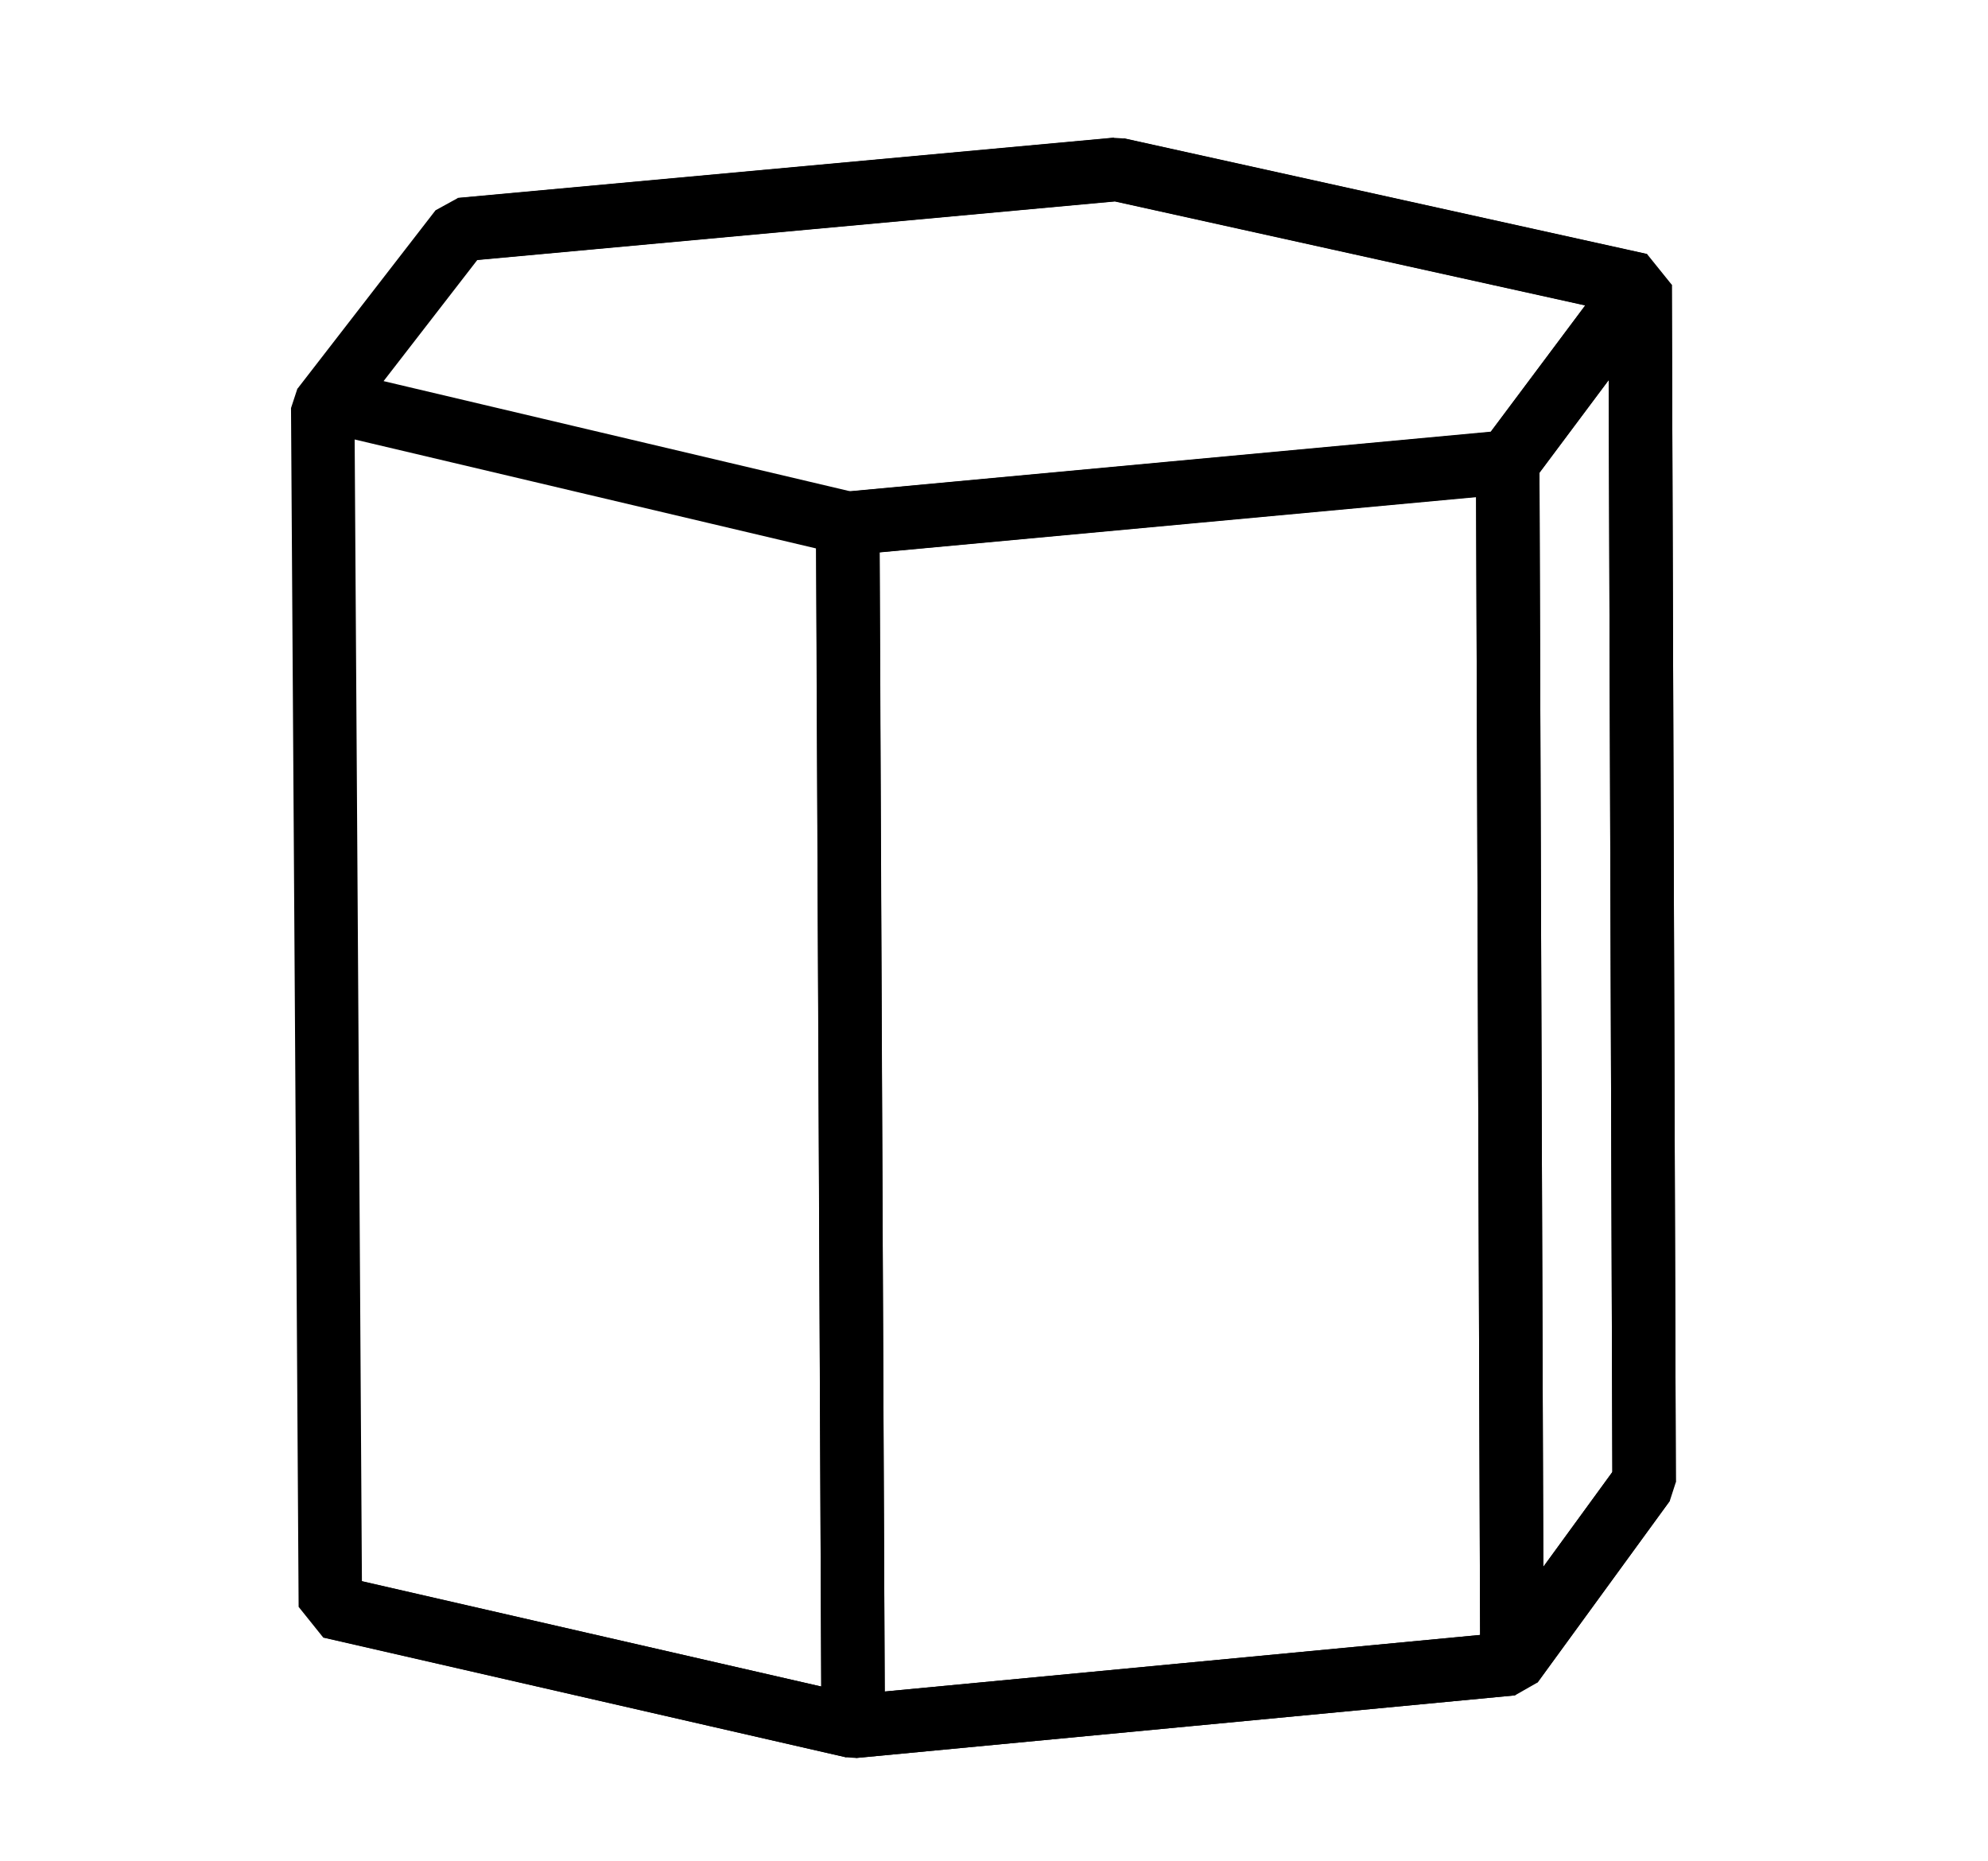
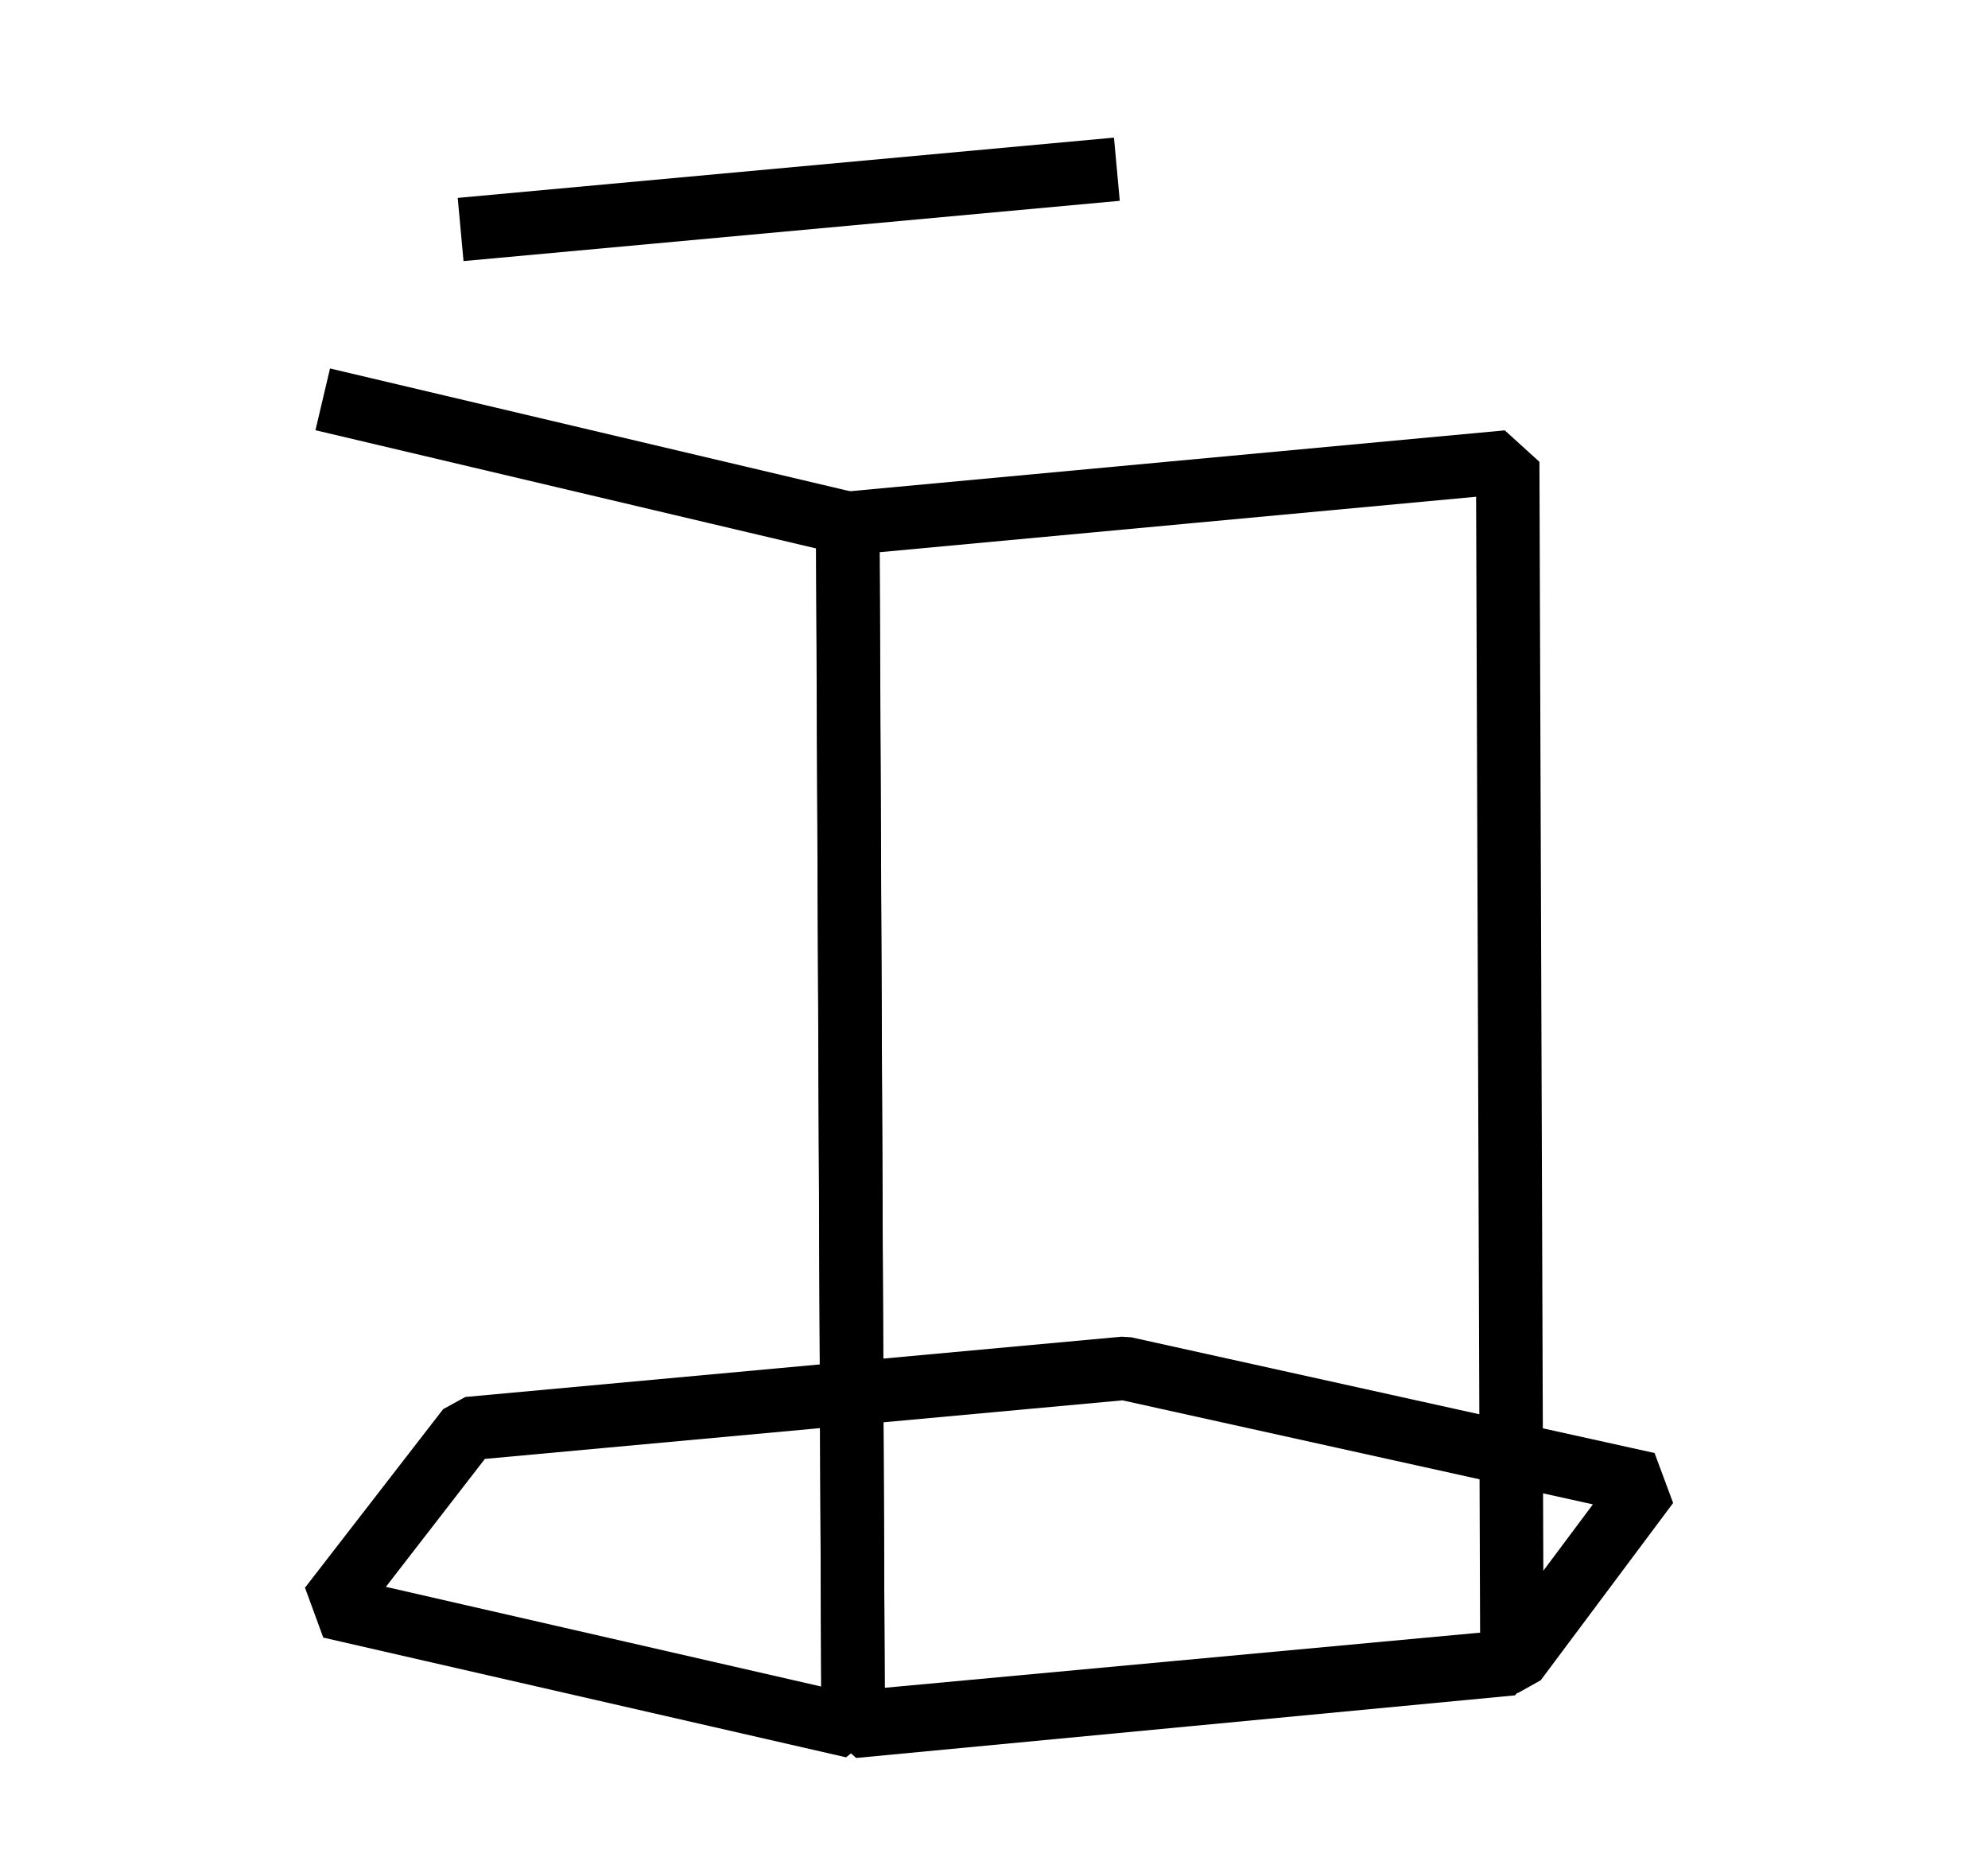
<svg xmlns="http://www.w3.org/2000/svg" id="aufgestelltes_sechseck" data-name="aufgestelltes sechseck" viewBox="0 0 94 88">
  <defs>
    <style>
      .cls-1 {
        fill: none;
        stroke: #000;
        stroke-linejoin: bevel;
        stroke-width: 3px;
      }
    </style>
  </defs>
  <polygon class="cls-1" points="71.29 21.84 40.09 24.74 40.34 81.62 71.49 78.66 71.29 21.84 71.29 21.84" />
-   <path class="cls-1" d="M15.26,18.88l24.82,5.86.26,56.88-24.72-5.66s-.32-51.63-.36-56.68c.03-.04.05-.06.05-.06l6.47-8.36,31.03-2.85,24.74,5.47-6.26,8.38-31.21,2.89" />
+   <path class="cls-1" d="M15.26,18.88l24.82,5.86.26,56.88-24.72-5.66c.03-.04.05-.06.05-.06l6.47-8.36,31.03-2.85,24.74,5.47-6.26,8.38-31.21,2.89" />
  <line class="cls-1" x1="21.78" y1="10.85" x2="52.81" y2="8" />
-   <polygon class="cls-1" points="77.55 13.47 71.29 21.84 71.49 78.66 77.74 70.08 77.55 13.47 77.55 13.47" />
-   <polyline class="cls-1" points="52.81 8 52.81 8 77.55 13.47 77.74 70.08" />
-   <polyline class="cls-1" points="77.74 70.08 71.49 78.66 40.34 81.62 15.62 75.95" />
</svg>